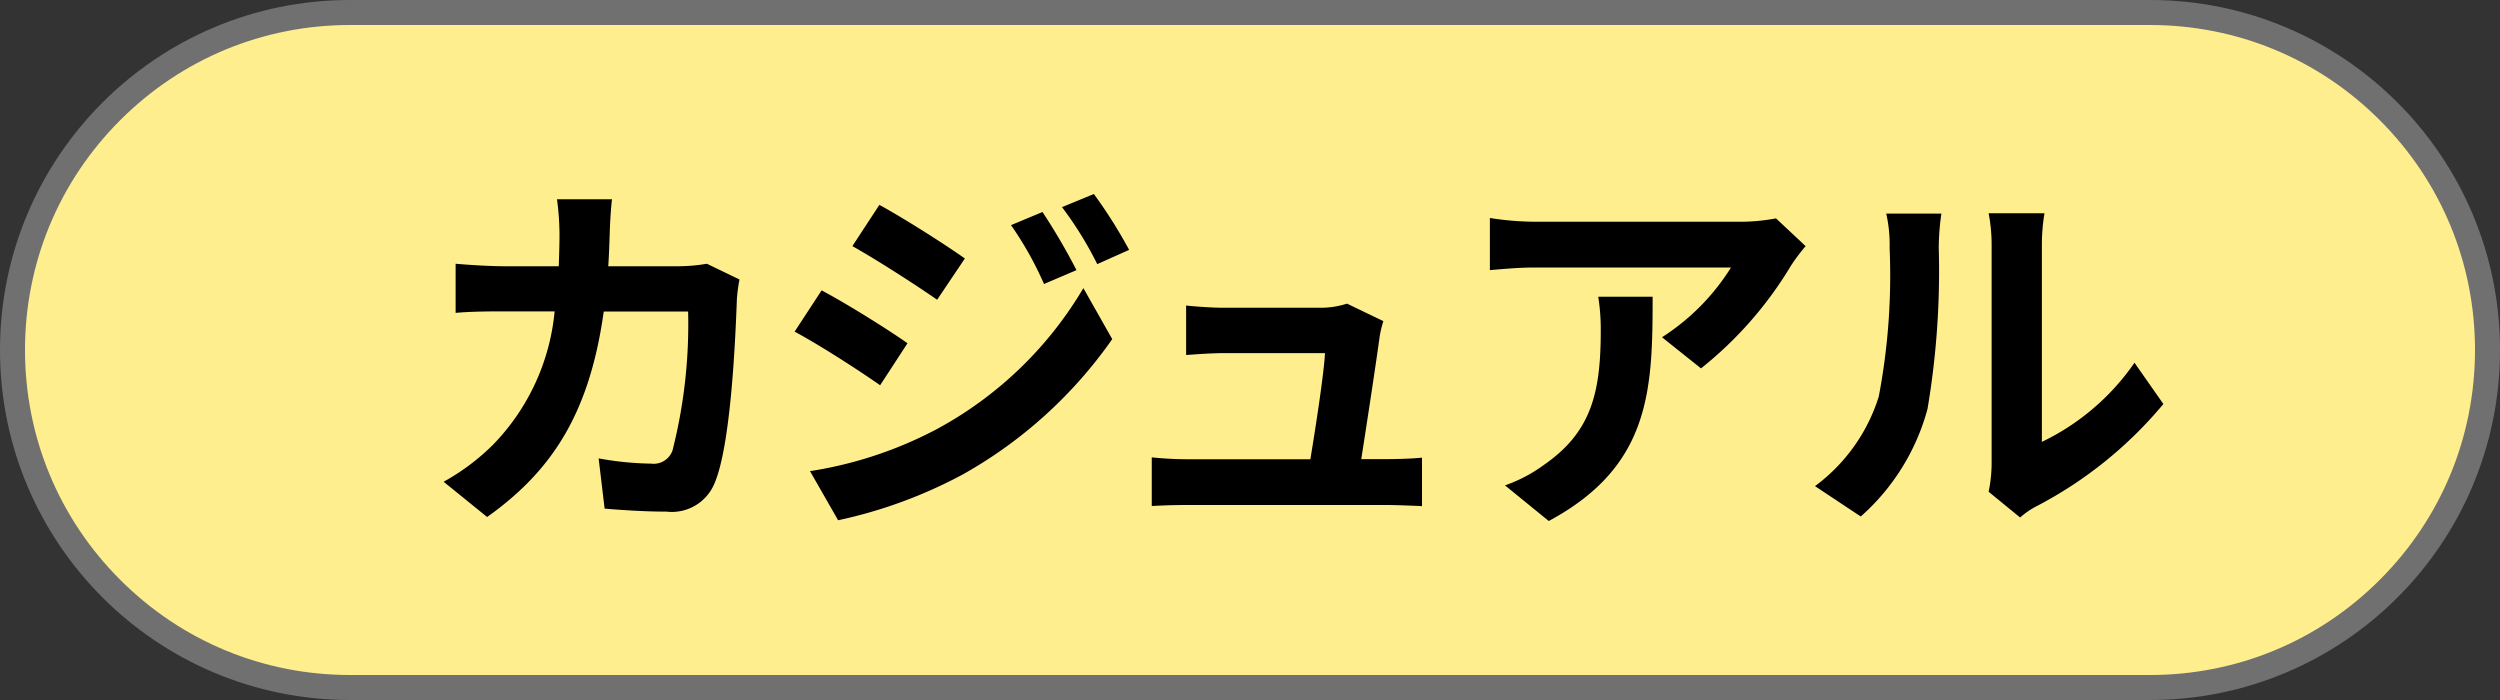
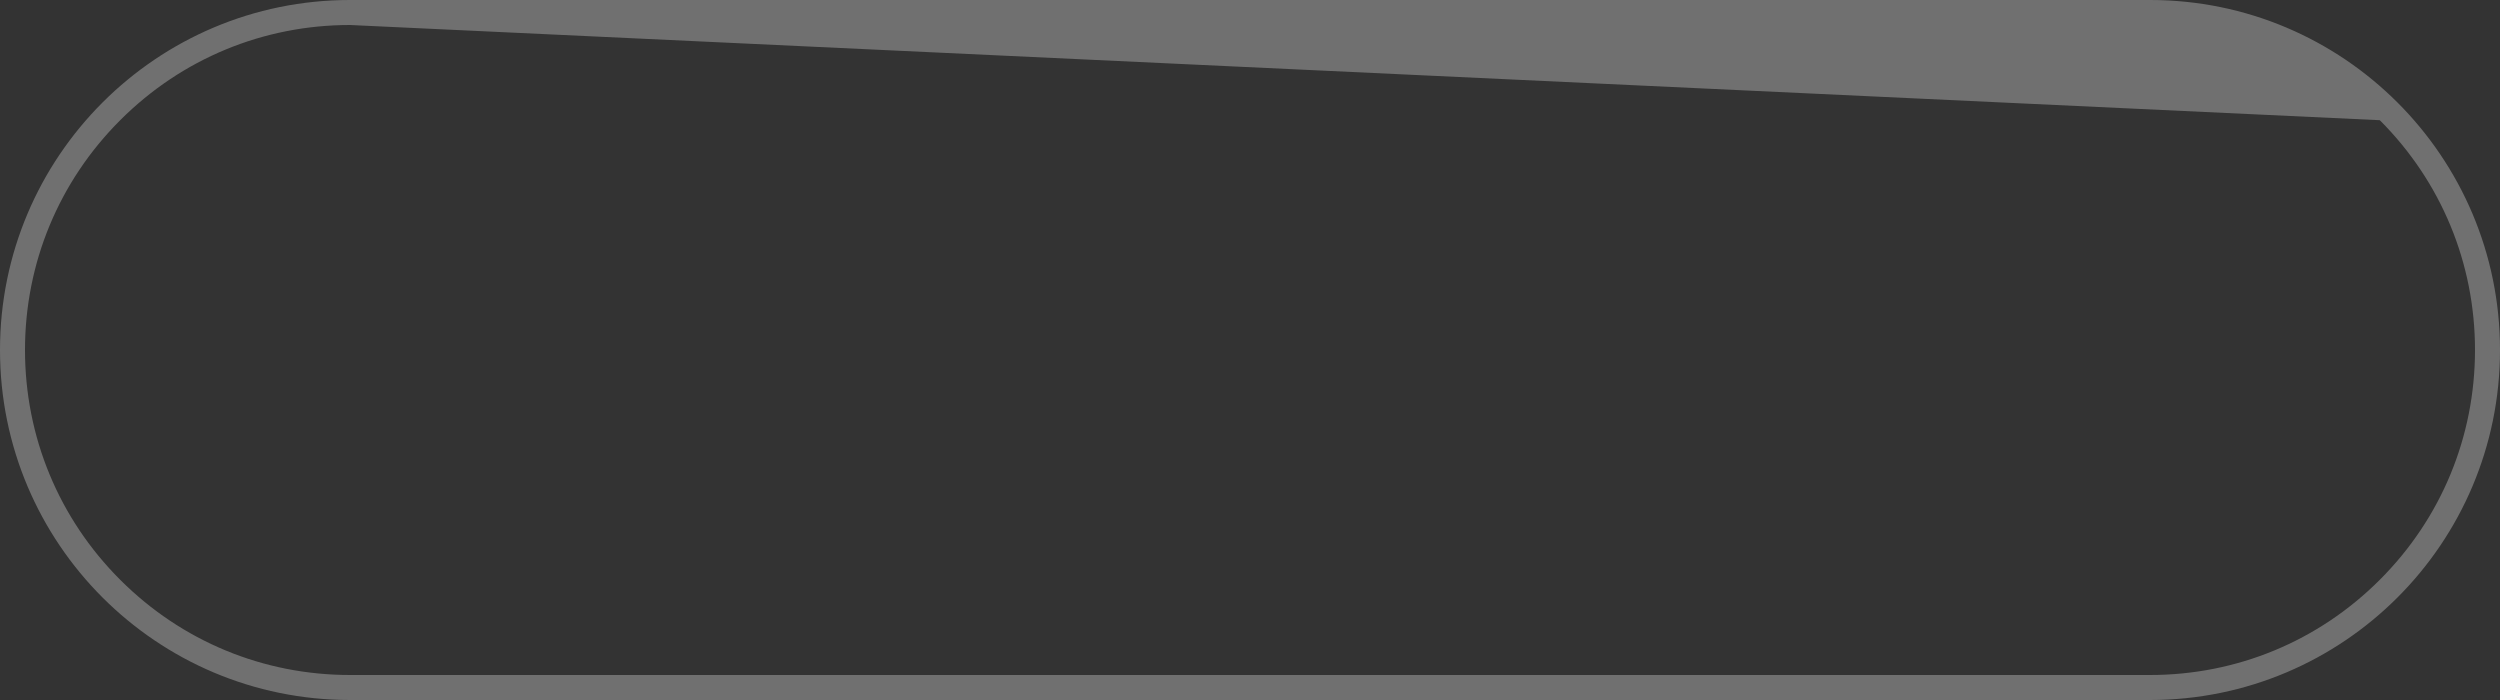
<svg xmlns="http://www.w3.org/2000/svg" width="100" height="28" viewBox="0 0 100 28">
  <rect x="0" y="0" width="100" height="28" fill="#333333" stroke="none" />
  <g id="chart__style__casual" transform="translate(-316 -362)">
    <g id="パス_13918" data-name="パス 13918" transform="translate(316 362)" fill="#ffee8d">
-       <path d="M 86 27.5 L 14 27.5 C 10.394 27.5 7.004 26.096 4.454 23.546 C 1.904 20.996 0.5 17.606 0.5 14 C 0.5 10.394 1.904 7.004 4.454 4.454 C 7.004 1.904 10.394 0.5 14 0.5 L 86 0.5 C 89.606 0.5 92.996 1.904 95.546 4.454 C 98.096 7.004 99.5 10.394 99.5 14 C 99.5 17.606 98.096 20.996 95.546 23.546 C 92.996 26.096 89.606 27.5 86 27.5 Z" stroke="none" />
-       <path d="M 14 1 C 10.528 1 7.263 2.352 4.808 4.808 C 2.352 7.263 1 10.528 1 14 C 1 17.472 2.352 20.737 4.808 23.192 C 7.263 25.648 10.528 27 14 27 L 86 27 C 89.472 27 92.737 25.648 95.192 23.192 C 97.648 20.737 99 17.472 99 14 C 99 10.528 97.648 7.263 95.192 4.808 C 92.737 2.352 89.472 1 86 1 L 14 1 M 14 0 L 86 0 C 93.732 0 100 6.268 100 14 C 100 21.732 93.732 28 86 28 L 14 28 C 6.268 28 0 21.732 0 14 C 0 6.268 6.268 0 14 0 Z" stroke="none" fill="#707070" />
+       <path d="M 14 1 C 10.528 1 7.263 2.352 4.808 4.808 C 2.352 7.263 1 10.528 1 14 C 1 17.472 2.352 20.737 4.808 23.192 C 7.263 25.648 10.528 27 14 27 L 86 27 C 89.472 27 92.737 25.648 95.192 23.192 C 97.648 20.737 99 17.472 99 14 C 99 10.528 97.648 7.263 95.192 4.808 L 14 1 M 14 0 L 86 0 C 93.732 0 100 6.268 100 14 C 100 21.732 93.732 28 86 28 L 14 28 C 6.268 28 0 21.732 0 14 C 0 6.268 6.268 0 14 0 Z" stroke="none" fill="#707070" />
    </g>
-     <path id="パス_14060" data-name="パス 14060" d="M-62.52-12.03h-2.2a11.1,11.1,0,0,1,.1,1.38c0,.45-.015.885-.03,1.3h-2.145c-.57,0-1.35-.045-1.98-.1v1.965c.645-.06,1.47-.06,1.98-.06h1.98A8.821,8.821,0,0,1-67.29-2.2a8.938,8.938,0,0,1-1.965,1.47l1.74,1.41c2.685-1.905,4.11-4.26,4.665-8.22h3.375A20.528,20.528,0,0,1-60.1-1.98a.8.8,0,0,1-.855.525,12.415,12.415,0,0,1-2.1-.21l.24,2.01c.72.06,1.62.12,2.475.12A1.847,1.847,0,0,0-58.41-.69c.645-1.53.825-5.715.885-7.335a6.132,6.132,0,0,1,.105-.795l-1.305-.63a6.972,6.972,0,0,1-1.125.1h-2.82c.03-.435.045-.885.06-1.35C-62.6-11.055-62.565-11.685-62.52-12.03Zm17.22.51-1.26.525A13.549,13.549,0,0,1-45.24-8.64l1.3-.555A25.507,25.507,0,0,0-45.3-11.52Zm2.055-.72-1.275.525a14.413,14.413,0,0,1,1.41,2.28l1.275-.57A19.289,19.289,0,0,0-43.245-12.24Zm-8.58.435-1.08,1.65c.99.555,2.55,1.56,3.39,2.145l1.11-1.65C-49.185-10.215-50.835-11.265-51.825-11.805ZM-54.6-1.155-53.475.81a18.865,18.865,0,0,0,5.01-1.845,18.094,18.094,0,0,0,5.955-5.4l-1.155-2.04A15.185,15.185,0,0,1-49.5-2.85,16.086,16.086,0,0,1-54.6-1.155Zm.465-7.23-1.08,1.65c1.005.54,2.565,1.545,3.42,2.145L-50.7-6.27C-51.465-6.81-53.115-7.845-54.135-8.385Zm22.47,1.23-1.455-.7a3.4,3.4,0,0,1-1.11.165h-3.84c-.4,0-1.1-.045-1.485-.09V-5.8c.435-.03,1.02-.075,1.5-.075H-34c-.045.84-.375,2.97-.585,4.245h-4.86a14.41,14.41,0,0,1-1.485-.075V.24C-40.365.21-39.99.2-39.45.2h7.89c.405,0,1.14.03,1.44.045V-1.695c-.39.045-1.08.06-1.47.06h-.96c.225-1.425.615-4,.735-4.89A4.181,4.181,0,0,1-31.665-7.155Zm16.89-3-1.185-1.11a7.736,7.736,0,0,1-1.53.135h-8.085a11.892,11.892,0,0,1-1.83-.15v2.085c.7-.06,1.2-.105,1.83-.105h7.815a8.92,8.92,0,0,1-2.76,2.79l1.56,1.245a15.277,15.277,0,0,0,3.6-4.11A7.552,7.552,0,0,1-14.775-10.155Zm-6.12,2.025H-23.07a8.316,8.316,0,0,1,.1,1.35c0,2.46-.36,4.05-2.265,5.37A5.927,5.927,0,0,1-26.8-.585L-25.05.84C-20.97-1.35-20.895-4.41-20.895-8.13Zm13.44,7.8L-6.195.7A3.2,3.2,0,0,1-5.55.255,16.516,16.516,0,0,0-.465-3.84L-1.62-5.49A9.5,9.5,0,0,1-5.325-2.325V-10.17a7.617,7.617,0,0,1,.105-1.3H-7.455a6.65,6.65,0,0,1,.12,1.29V-1.44A5.708,5.708,0,0,1-7.455-.33ZM-14.4-.555-12.57.66a8.8,8.8,0,0,0,2.67-4.3,33.1,33.1,0,0,0,.45-6.45,9.88,9.88,0,0,1,.105-1.365H-11.55a5.692,5.692,0,0,1,.135,1.38,25.848,25.848,0,0,1-.435,5.94A7.076,7.076,0,0,1-14.4-.555Z" transform="translate(403 382)" />
  </g>
</svg>